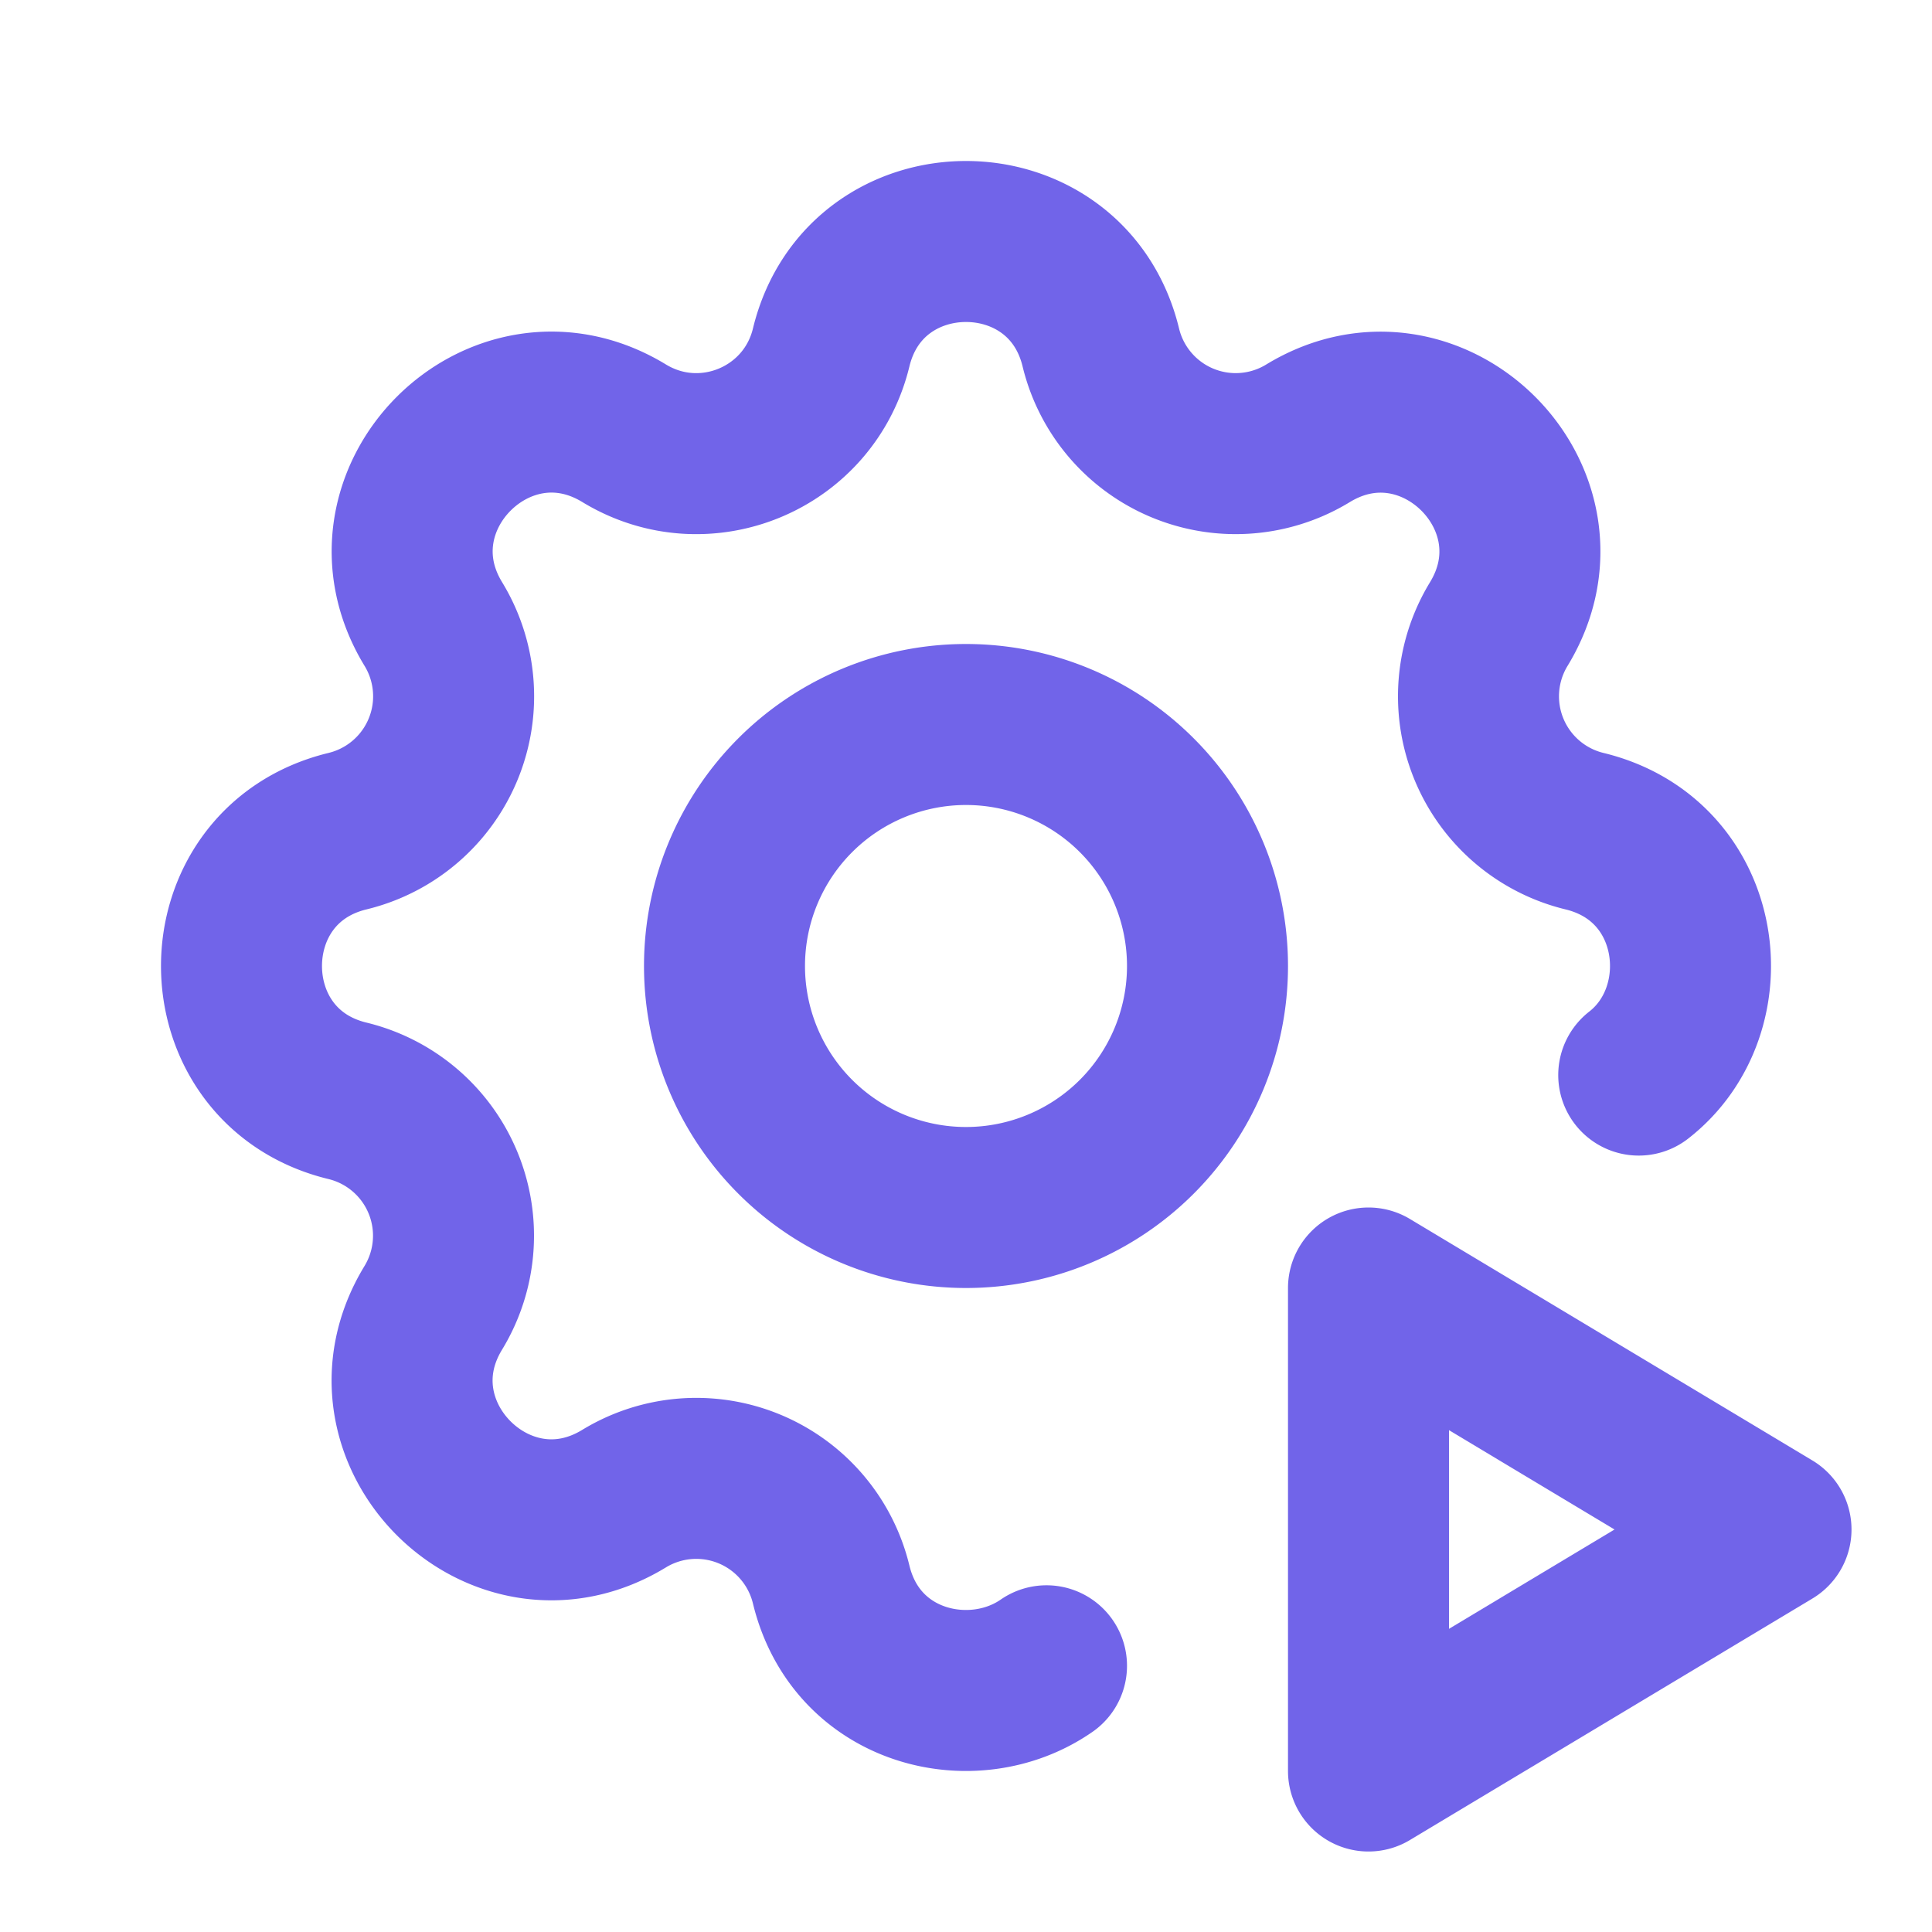
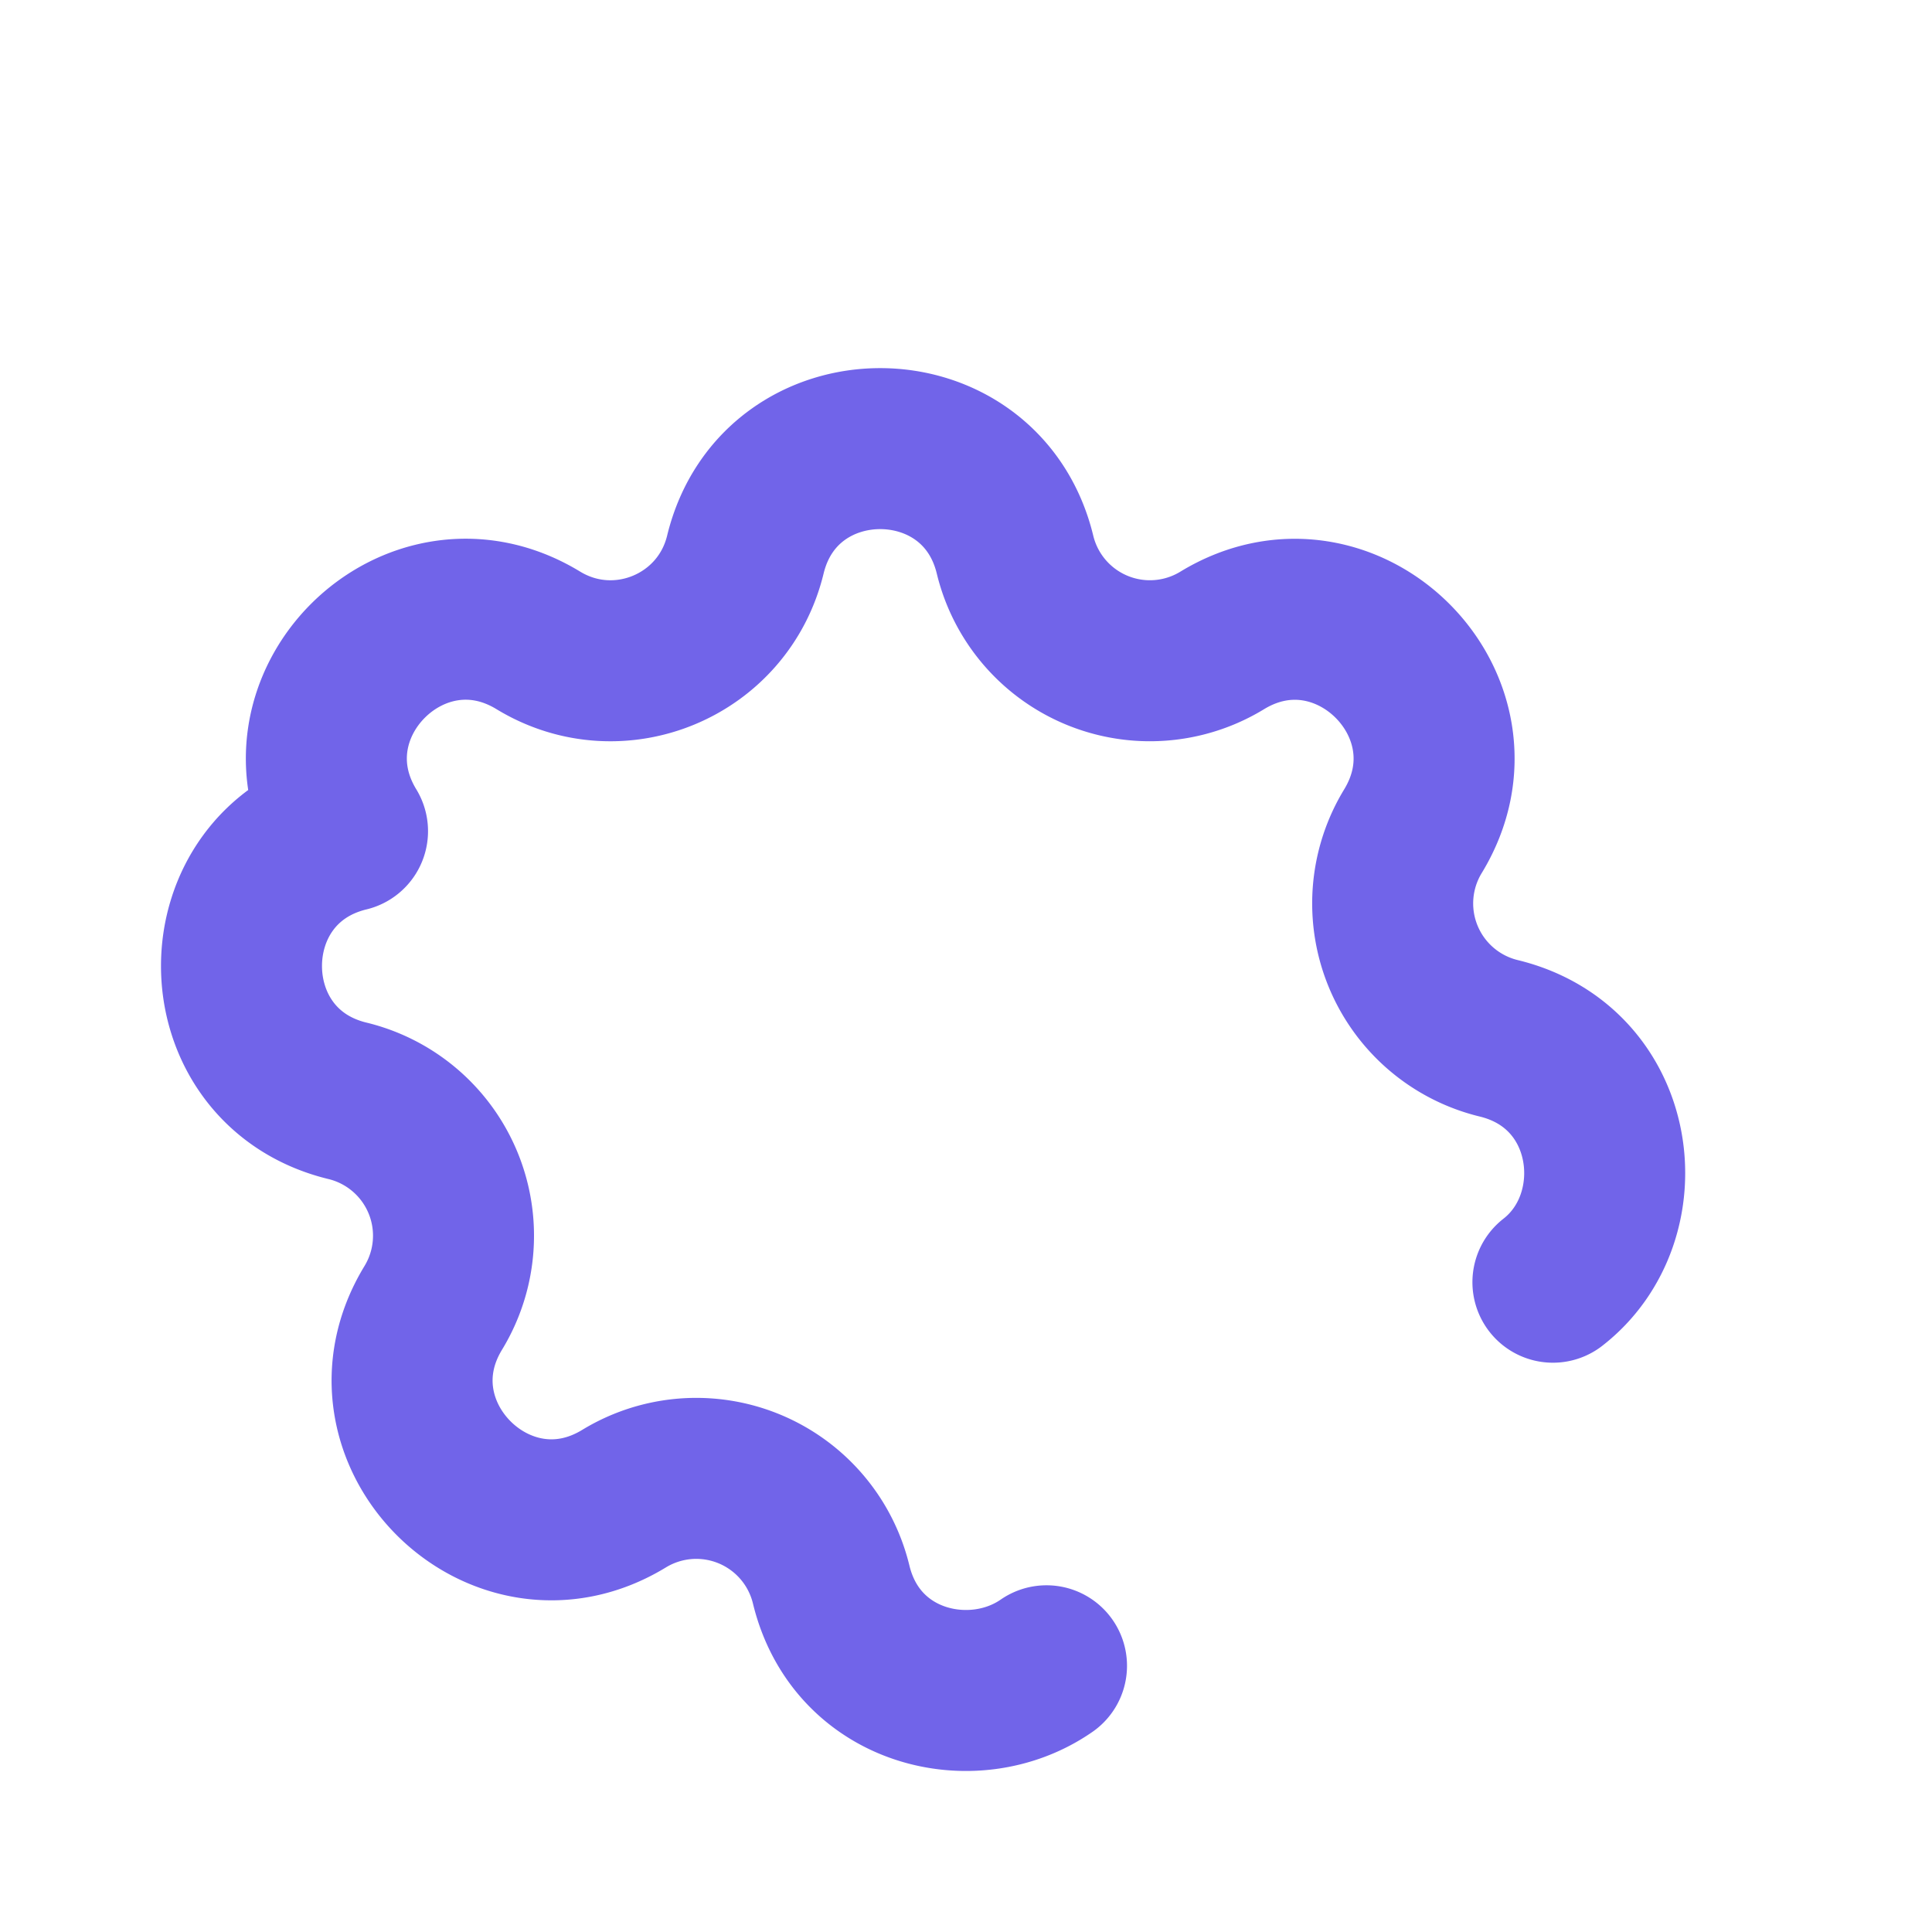
<svg xmlns="http://www.w3.org/2000/svg" width="52" height="52" viewBox="0 0 24 24" fill="#7164E9">
  <g fill="none" stroke="#7164E9" stroke-linecap="round" stroke-linejoin="round" stroke-width="2">
-     <path d="M13 20.693c-.905.628-2.36.292-2.675-1.01a1.724 1.724 0 0 0-2.573-1.066c-1.543.94-3.31-.826-2.37-2.37a1.724 1.724 0 0 0-1.065-2.572c-1.756-.426-1.756-2.924 0-3.35a1.724 1.724 0 0 0 1.066-2.573c-.94-1.543.826-3.31 2.37-2.37c1 .608 2.296.07 2.572-1.065c.426-1.756 2.924-1.756 3.35 0a1.724 1.724 0 0 0 2.573 1.066c1.543-.94 3.31.826 2.37 2.37a1.724 1.724 0 0 0 1.065 2.572c1.492.362 1.716 2.219.674 3.03" />
-     <path d="M9 12a3 3 0 1 0 6 0a3 3 0 0 0-6 0m8 10l5-3l-5-3z" />
+     <path d="M13 20.693c-.905.628-2.36.292-2.675-1.01a1.724 1.724 0 0 0-2.573-1.066c-1.543.94-3.31-.826-2.37-2.37a1.724 1.724 0 0 0-1.065-2.572c-1.756-.426-1.756-2.924 0-3.35c-.94-1.543.826-3.31 2.37-2.37c1 .608 2.296.07 2.572-1.065c.426-1.756 2.924-1.756 3.35 0a1.724 1.724 0 0 0 2.573 1.066c1.543-.94 3.31.826 2.37 2.37a1.724 1.724 0 0 0 1.065 2.572c1.492.362 1.716 2.219.674 3.03" />
  </g>
</svg>